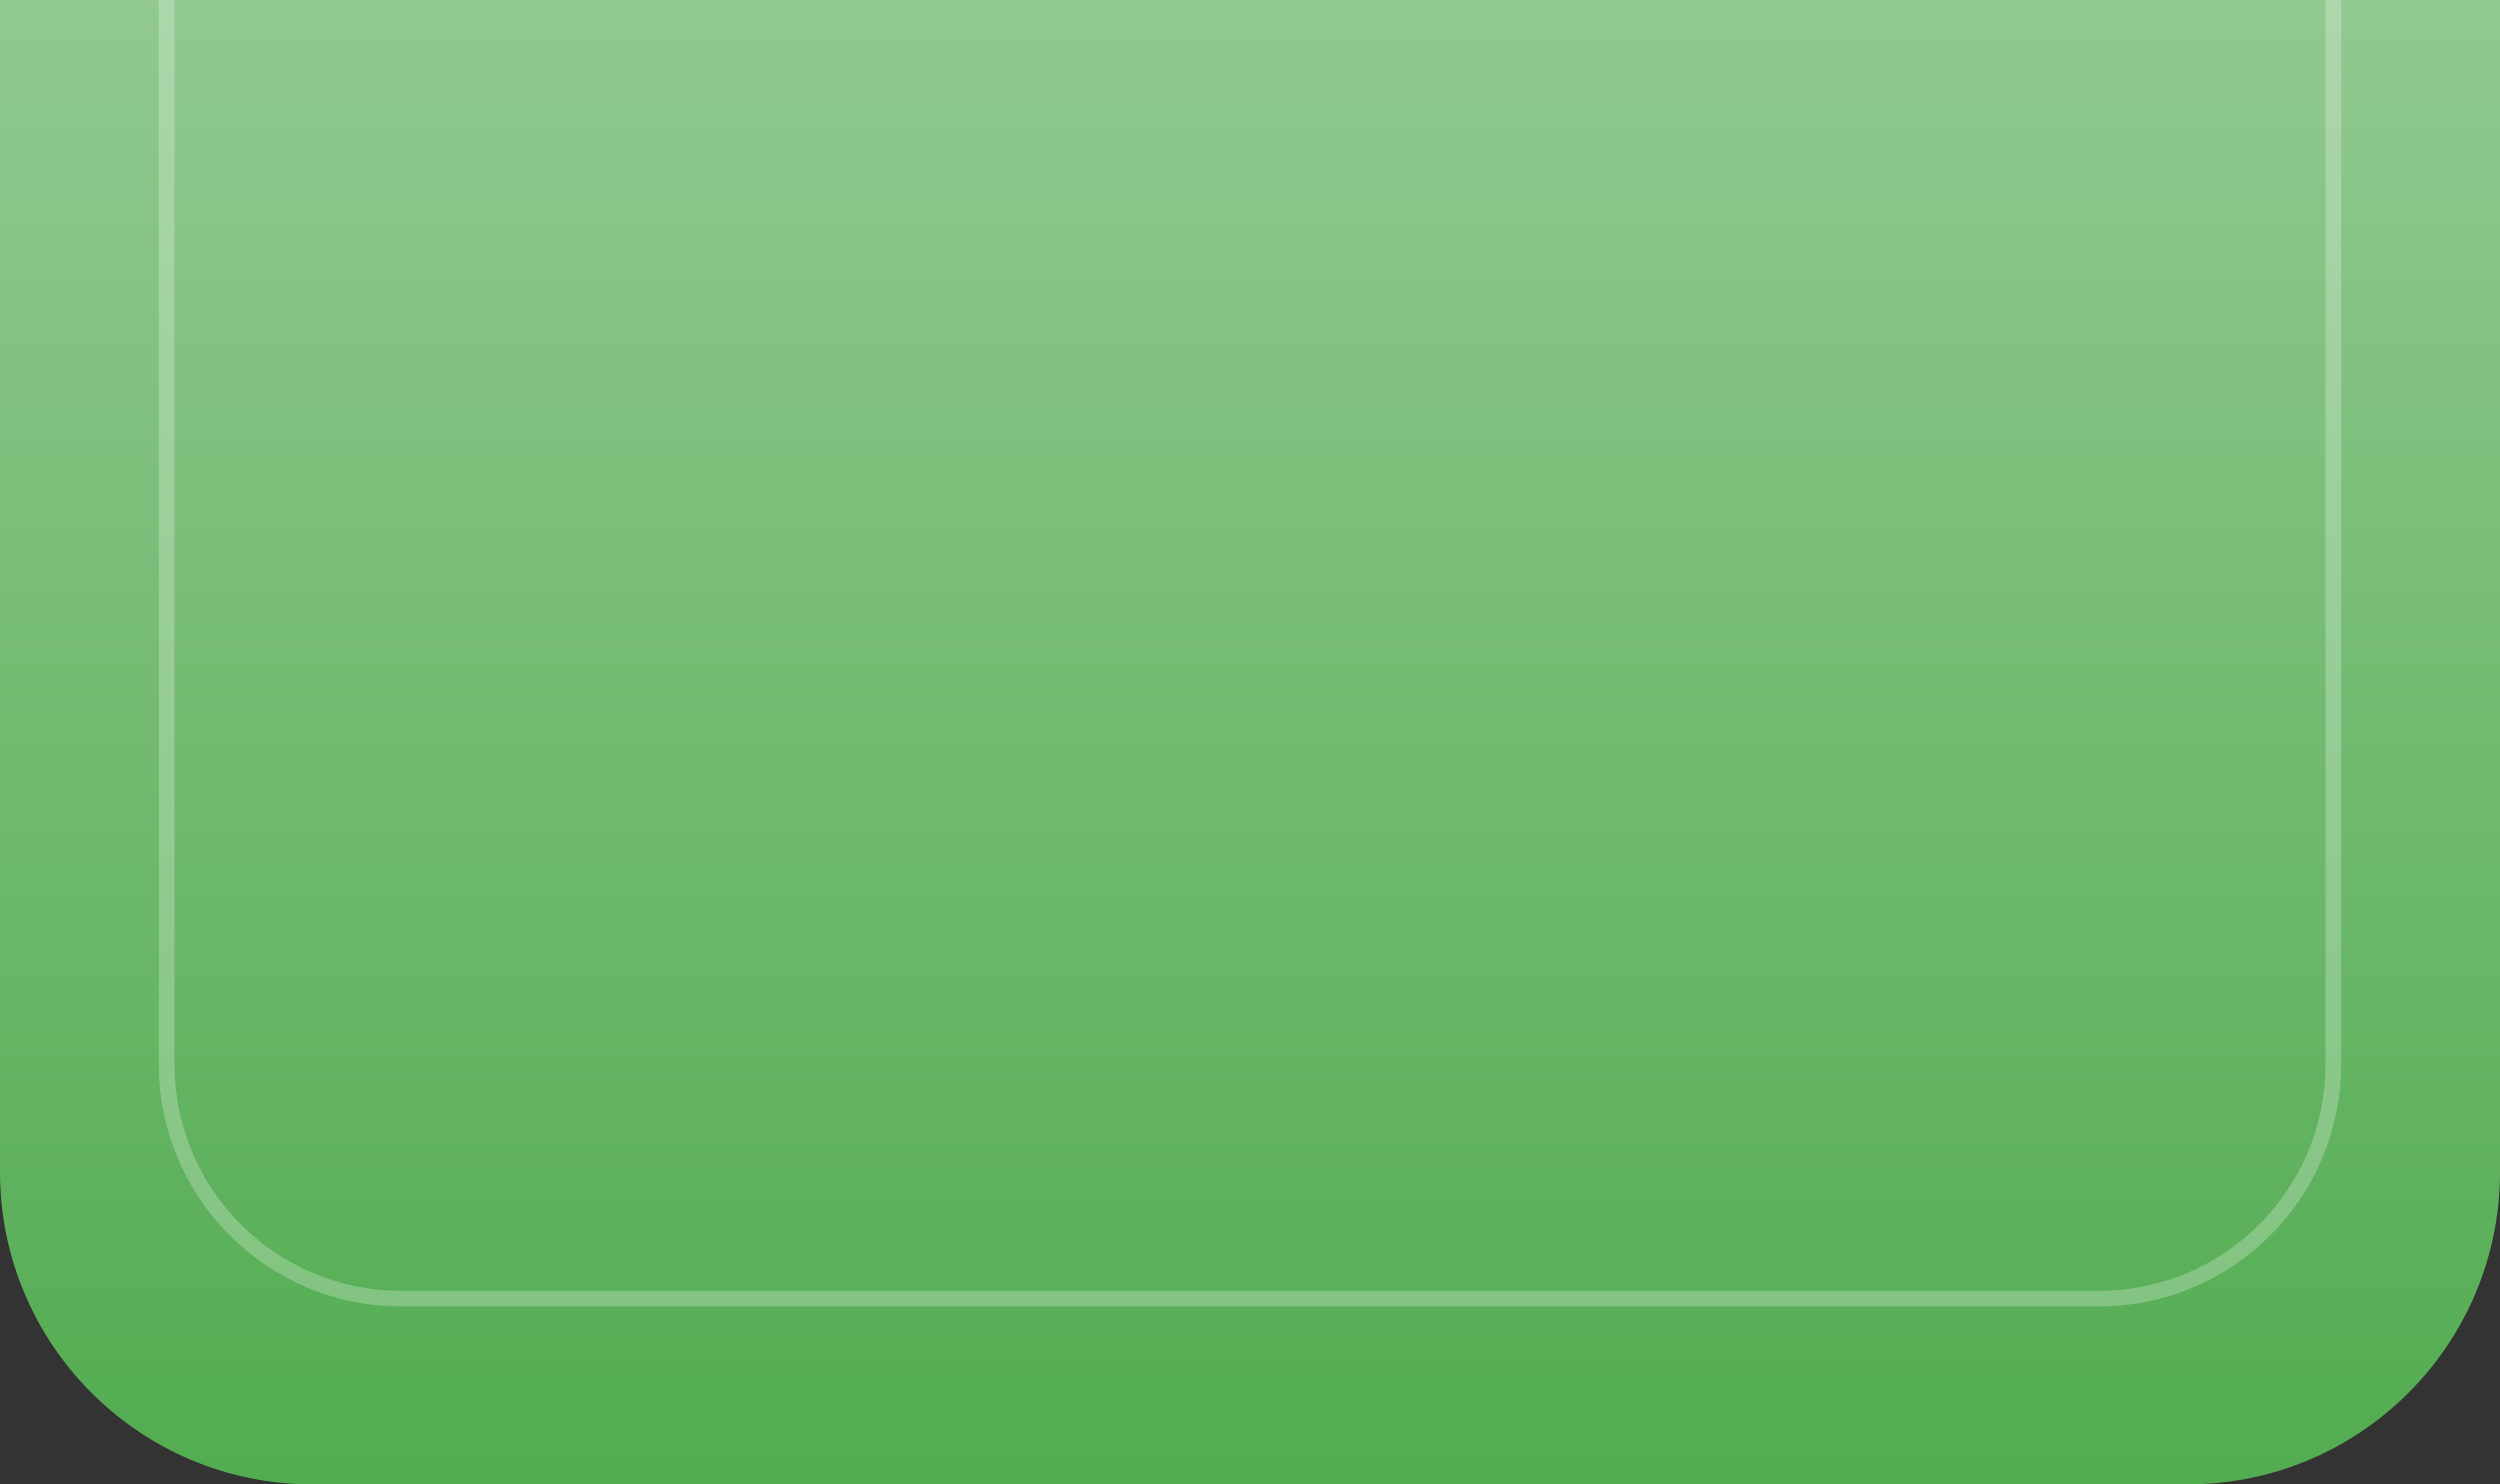
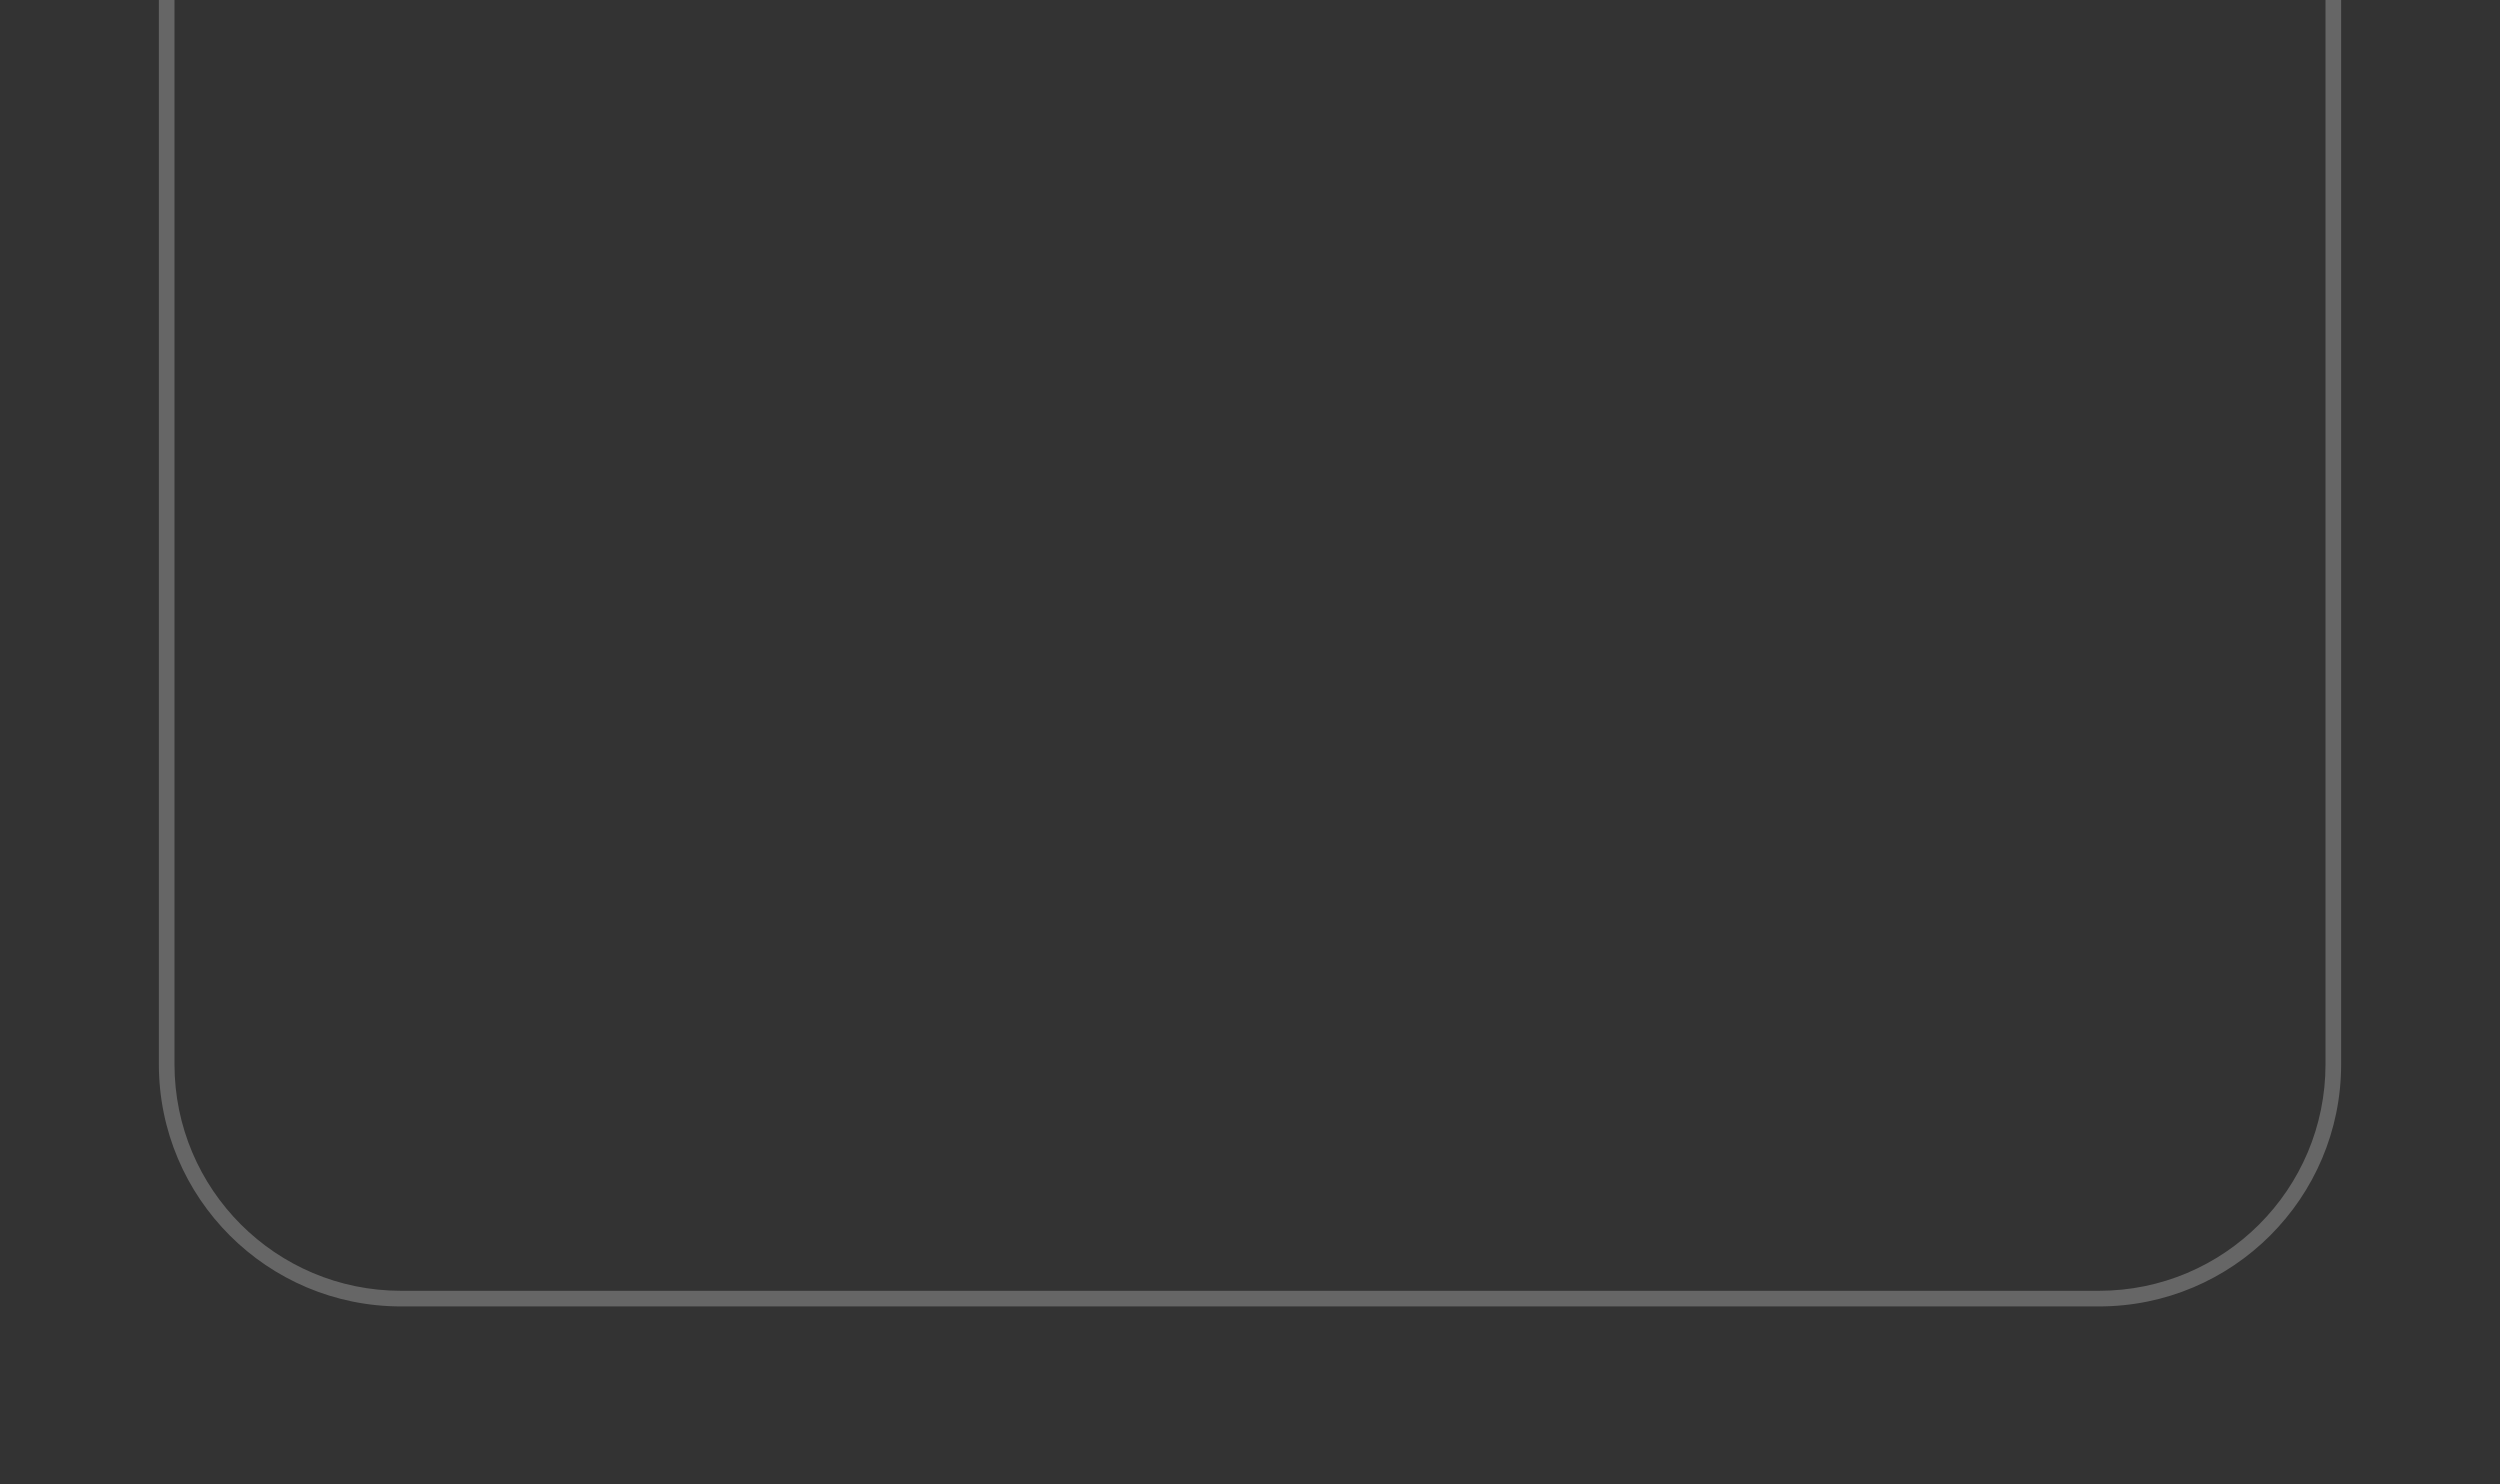
<svg xmlns="http://www.w3.org/2000/svg" width="160" height="95" viewBox="0 0 160 95" fill="none">
  <rect x="0" y="0" width="160" height="95" fill="#333333" stroke="none" />
-   <path d="M160 0H0V75C0 86.046 8.954 95 20 95H140C151.046 95 160 86.046 160 75V0Z" fill="url(#paint0_linear_177_107)" />
  <path d="M148.833 0V68.111H149.833V0H148.833ZM11.167 68.111V0H10.167V68.111H11.167ZM25.667 83.611H134.333V82.611H25.667V83.611ZM10.167 68.111C10.167 76.671 17.106 83.611 25.667 83.611V82.611C17.659 82.611 11.167 76.119 11.167 68.111H10.167ZM148.833 68.111C148.833 76.119 142.342 82.611 134.333 82.611V83.611C142.894 83.611 149.833 76.671 149.833 68.111H148.833Z" fill="white" fill-opacity="0.25" />
  <defs>
    <linearGradient id="paint0_linear_177_107" x1="80" y1="0" x2="80" y2="95" gradientUnits="userSpaceOnUse">
      <stop stop-color="#91C990" />
      <stop offset="1" stop-color="#52AC50" />
    </linearGradient>
  </defs>
</svg>